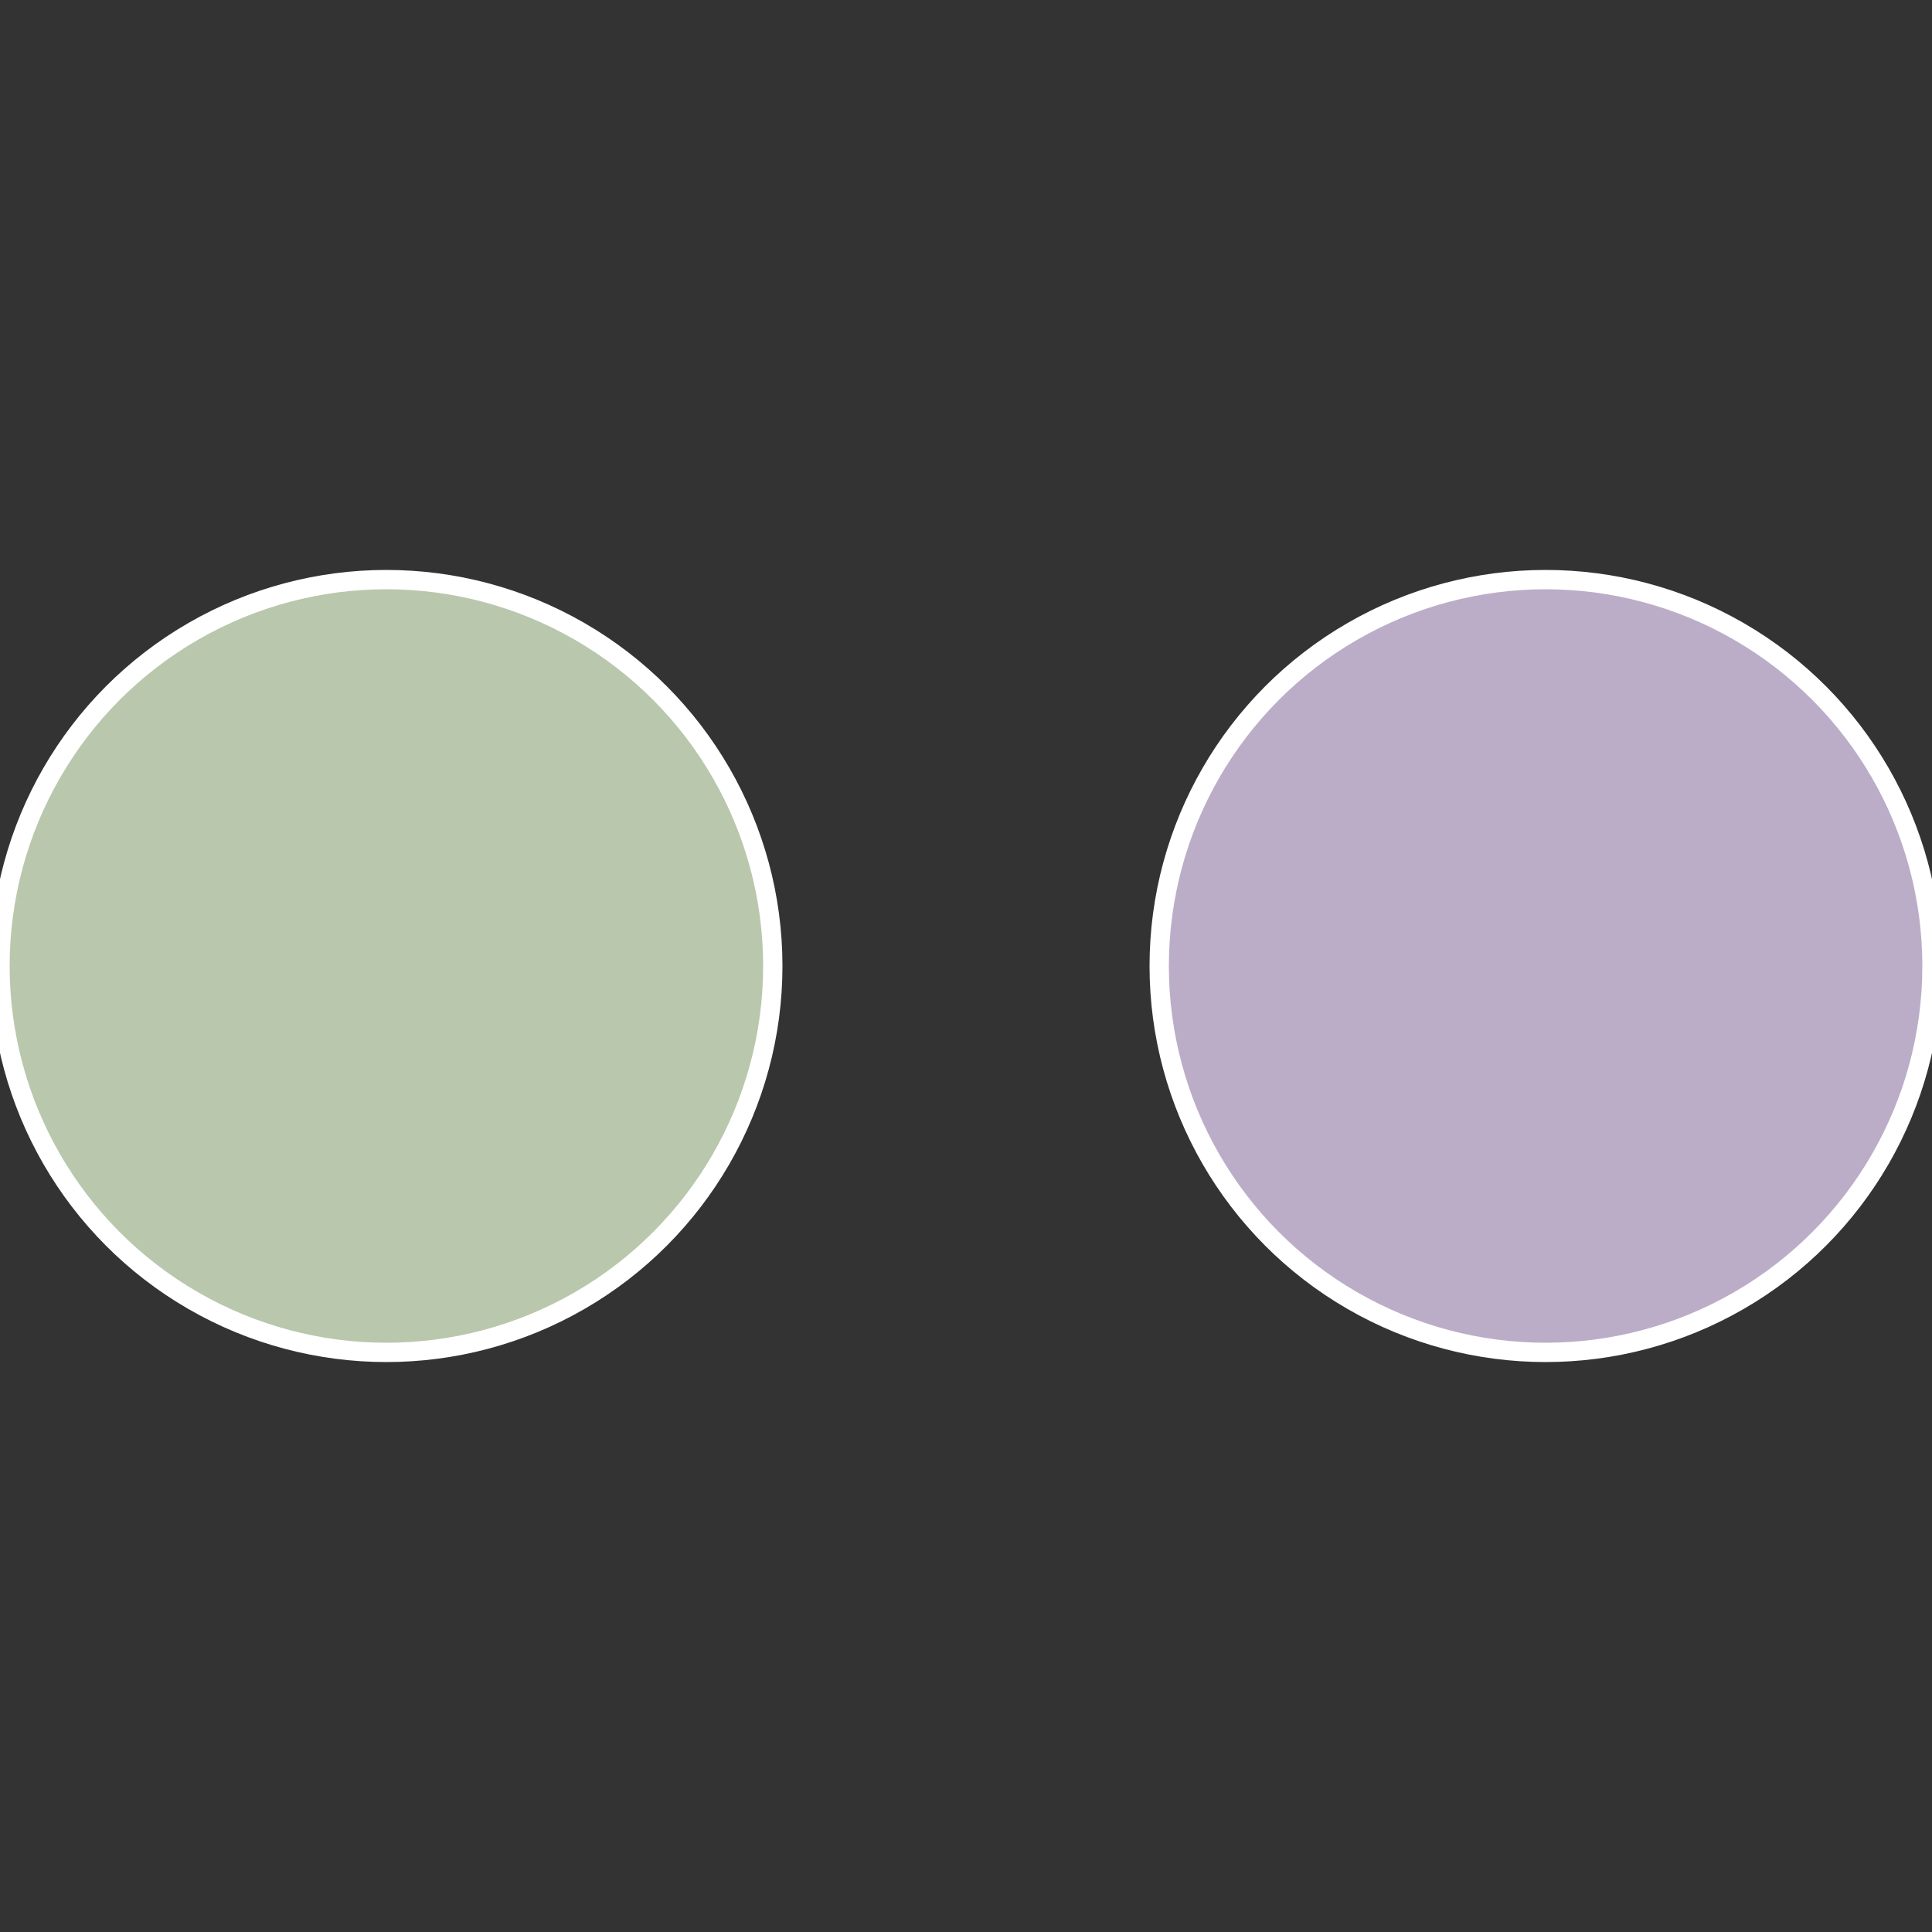
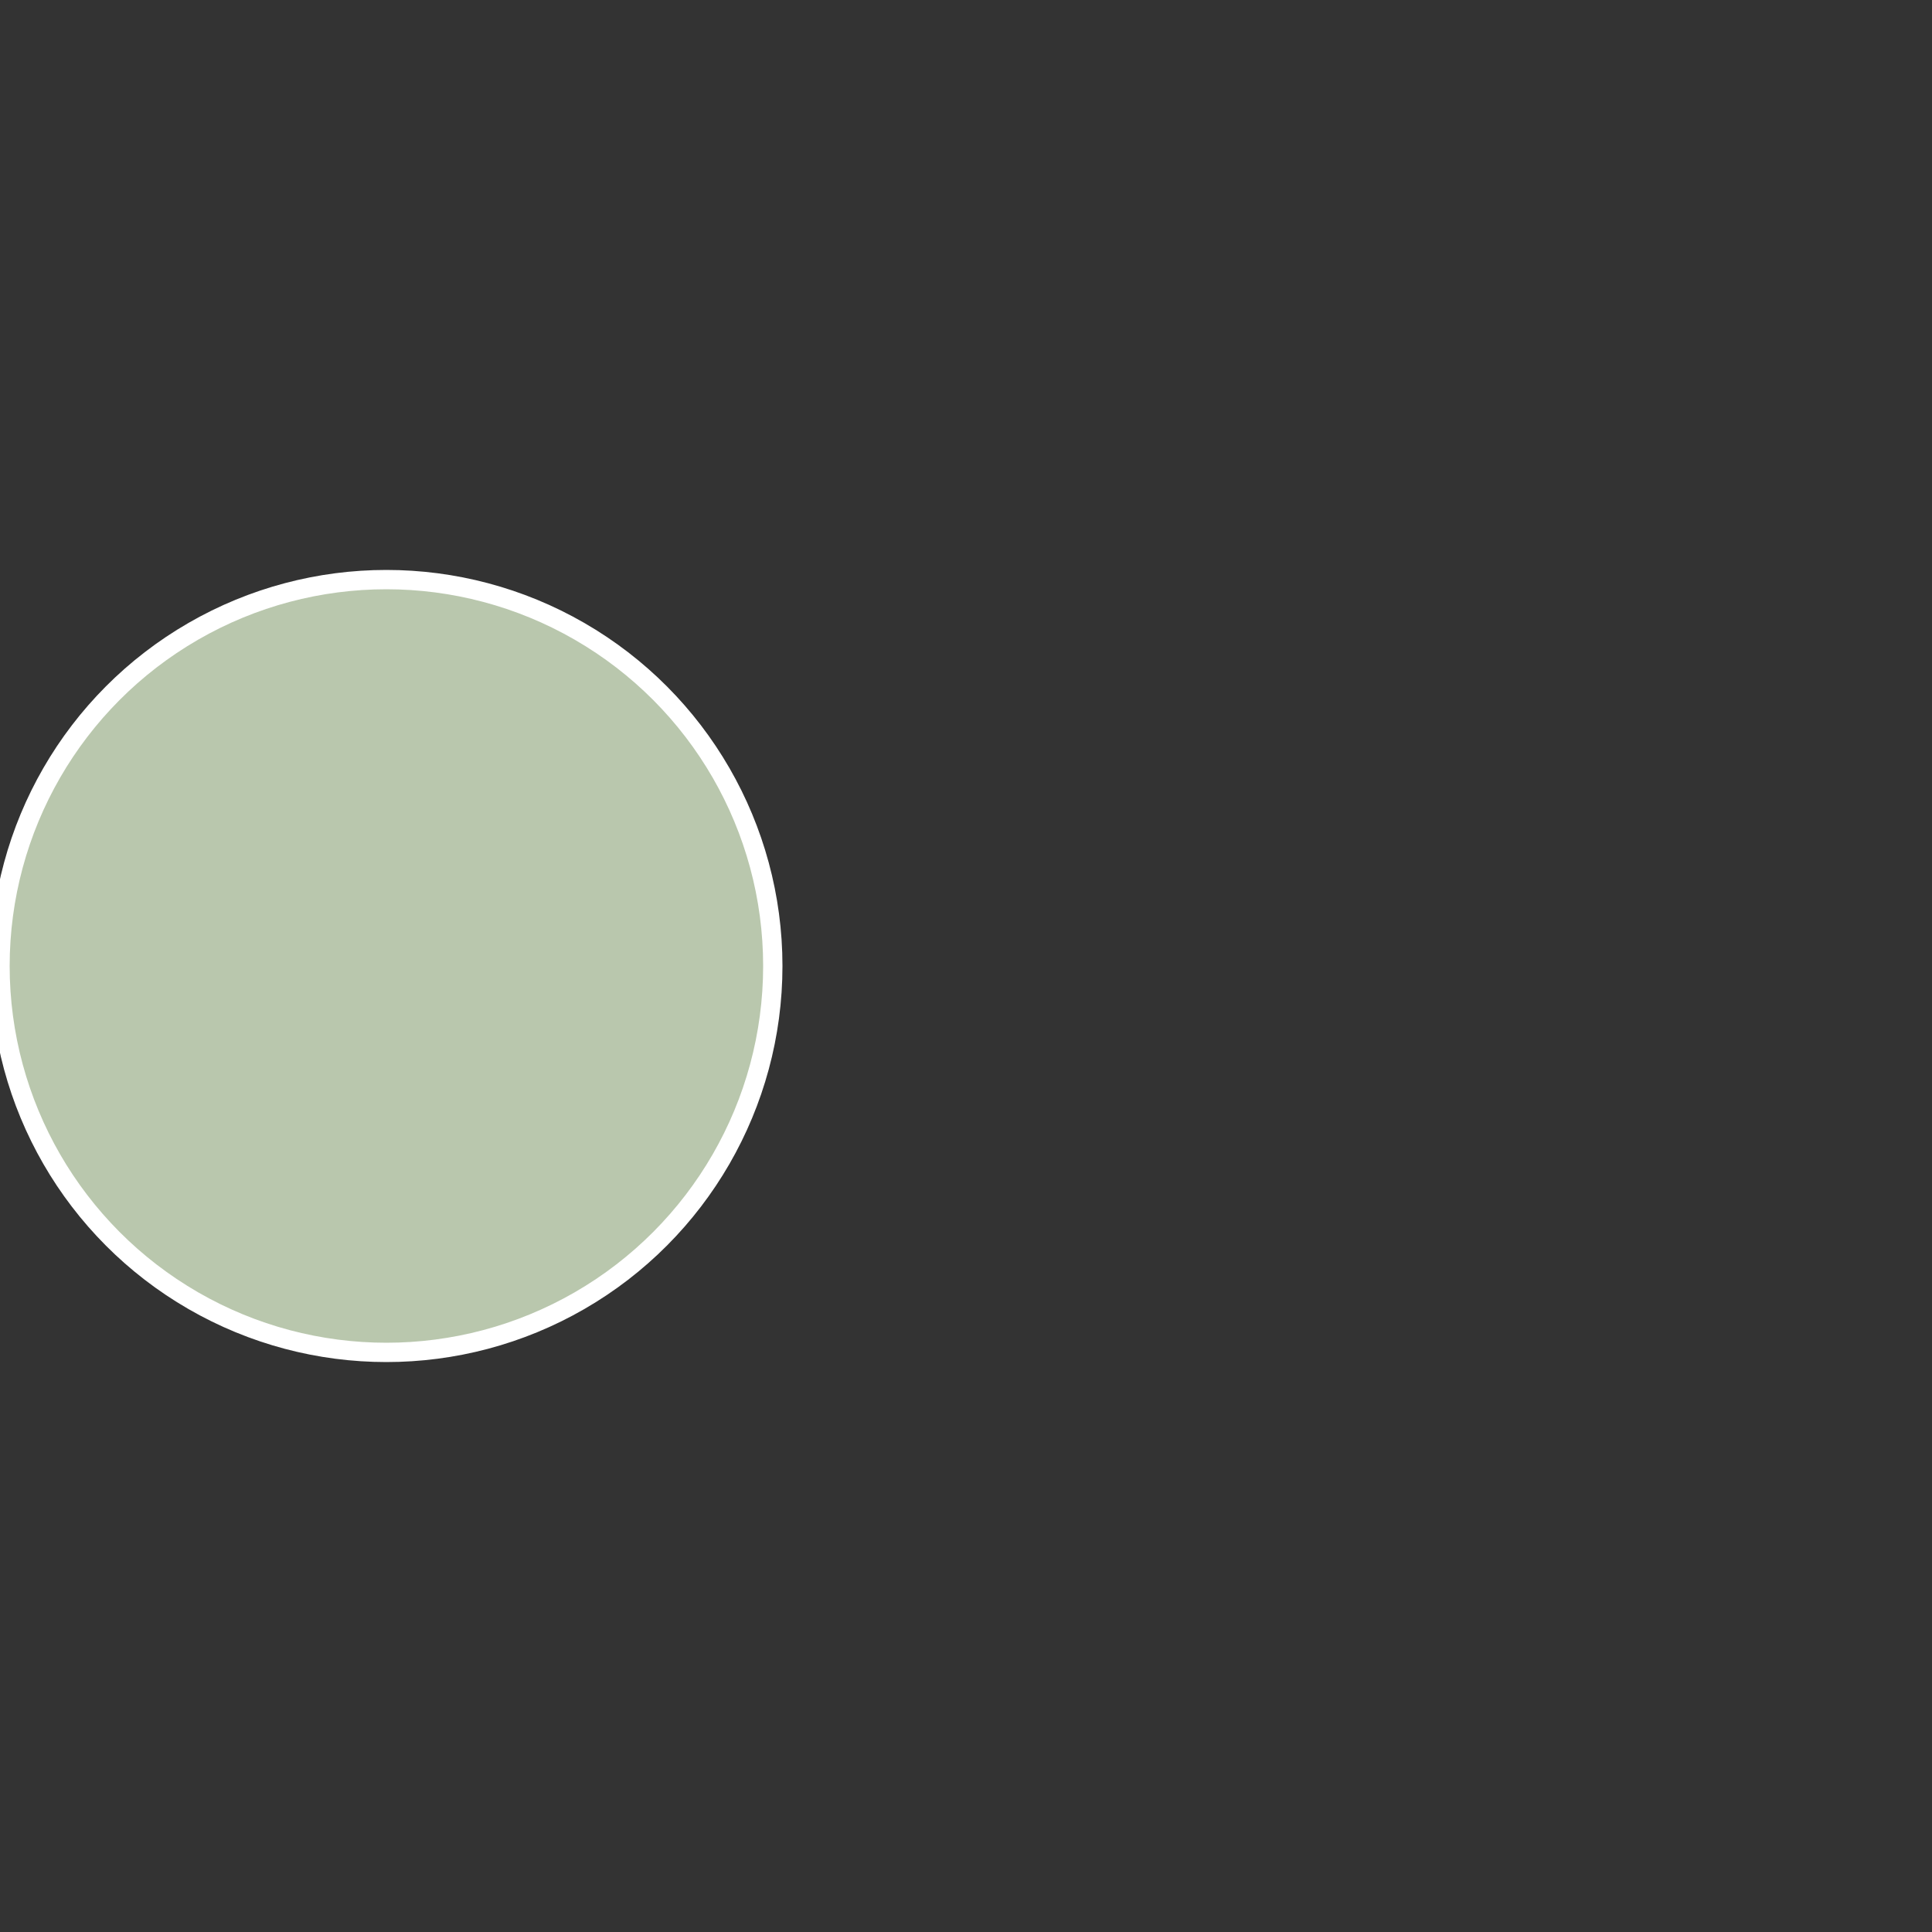
<svg xmlns="http://www.w3.org/2000/svg" width="500" height="500" viewBox="-1 -1 2 2">
  <rect x="-1" y="-1" width="2" height="2" fill="#333333" stroke="none" />
-   <circle cx="0.6" cy="0" r="0.4" fill="#bbadc7" stroke="#fff" stroke-width="1%" />
  <circle cx="-0.6" cy="7.3478807948841E-17" r="0.4" fill="#b9c7ad" stroke="#fff" stroke-width="1%" />
</svg>